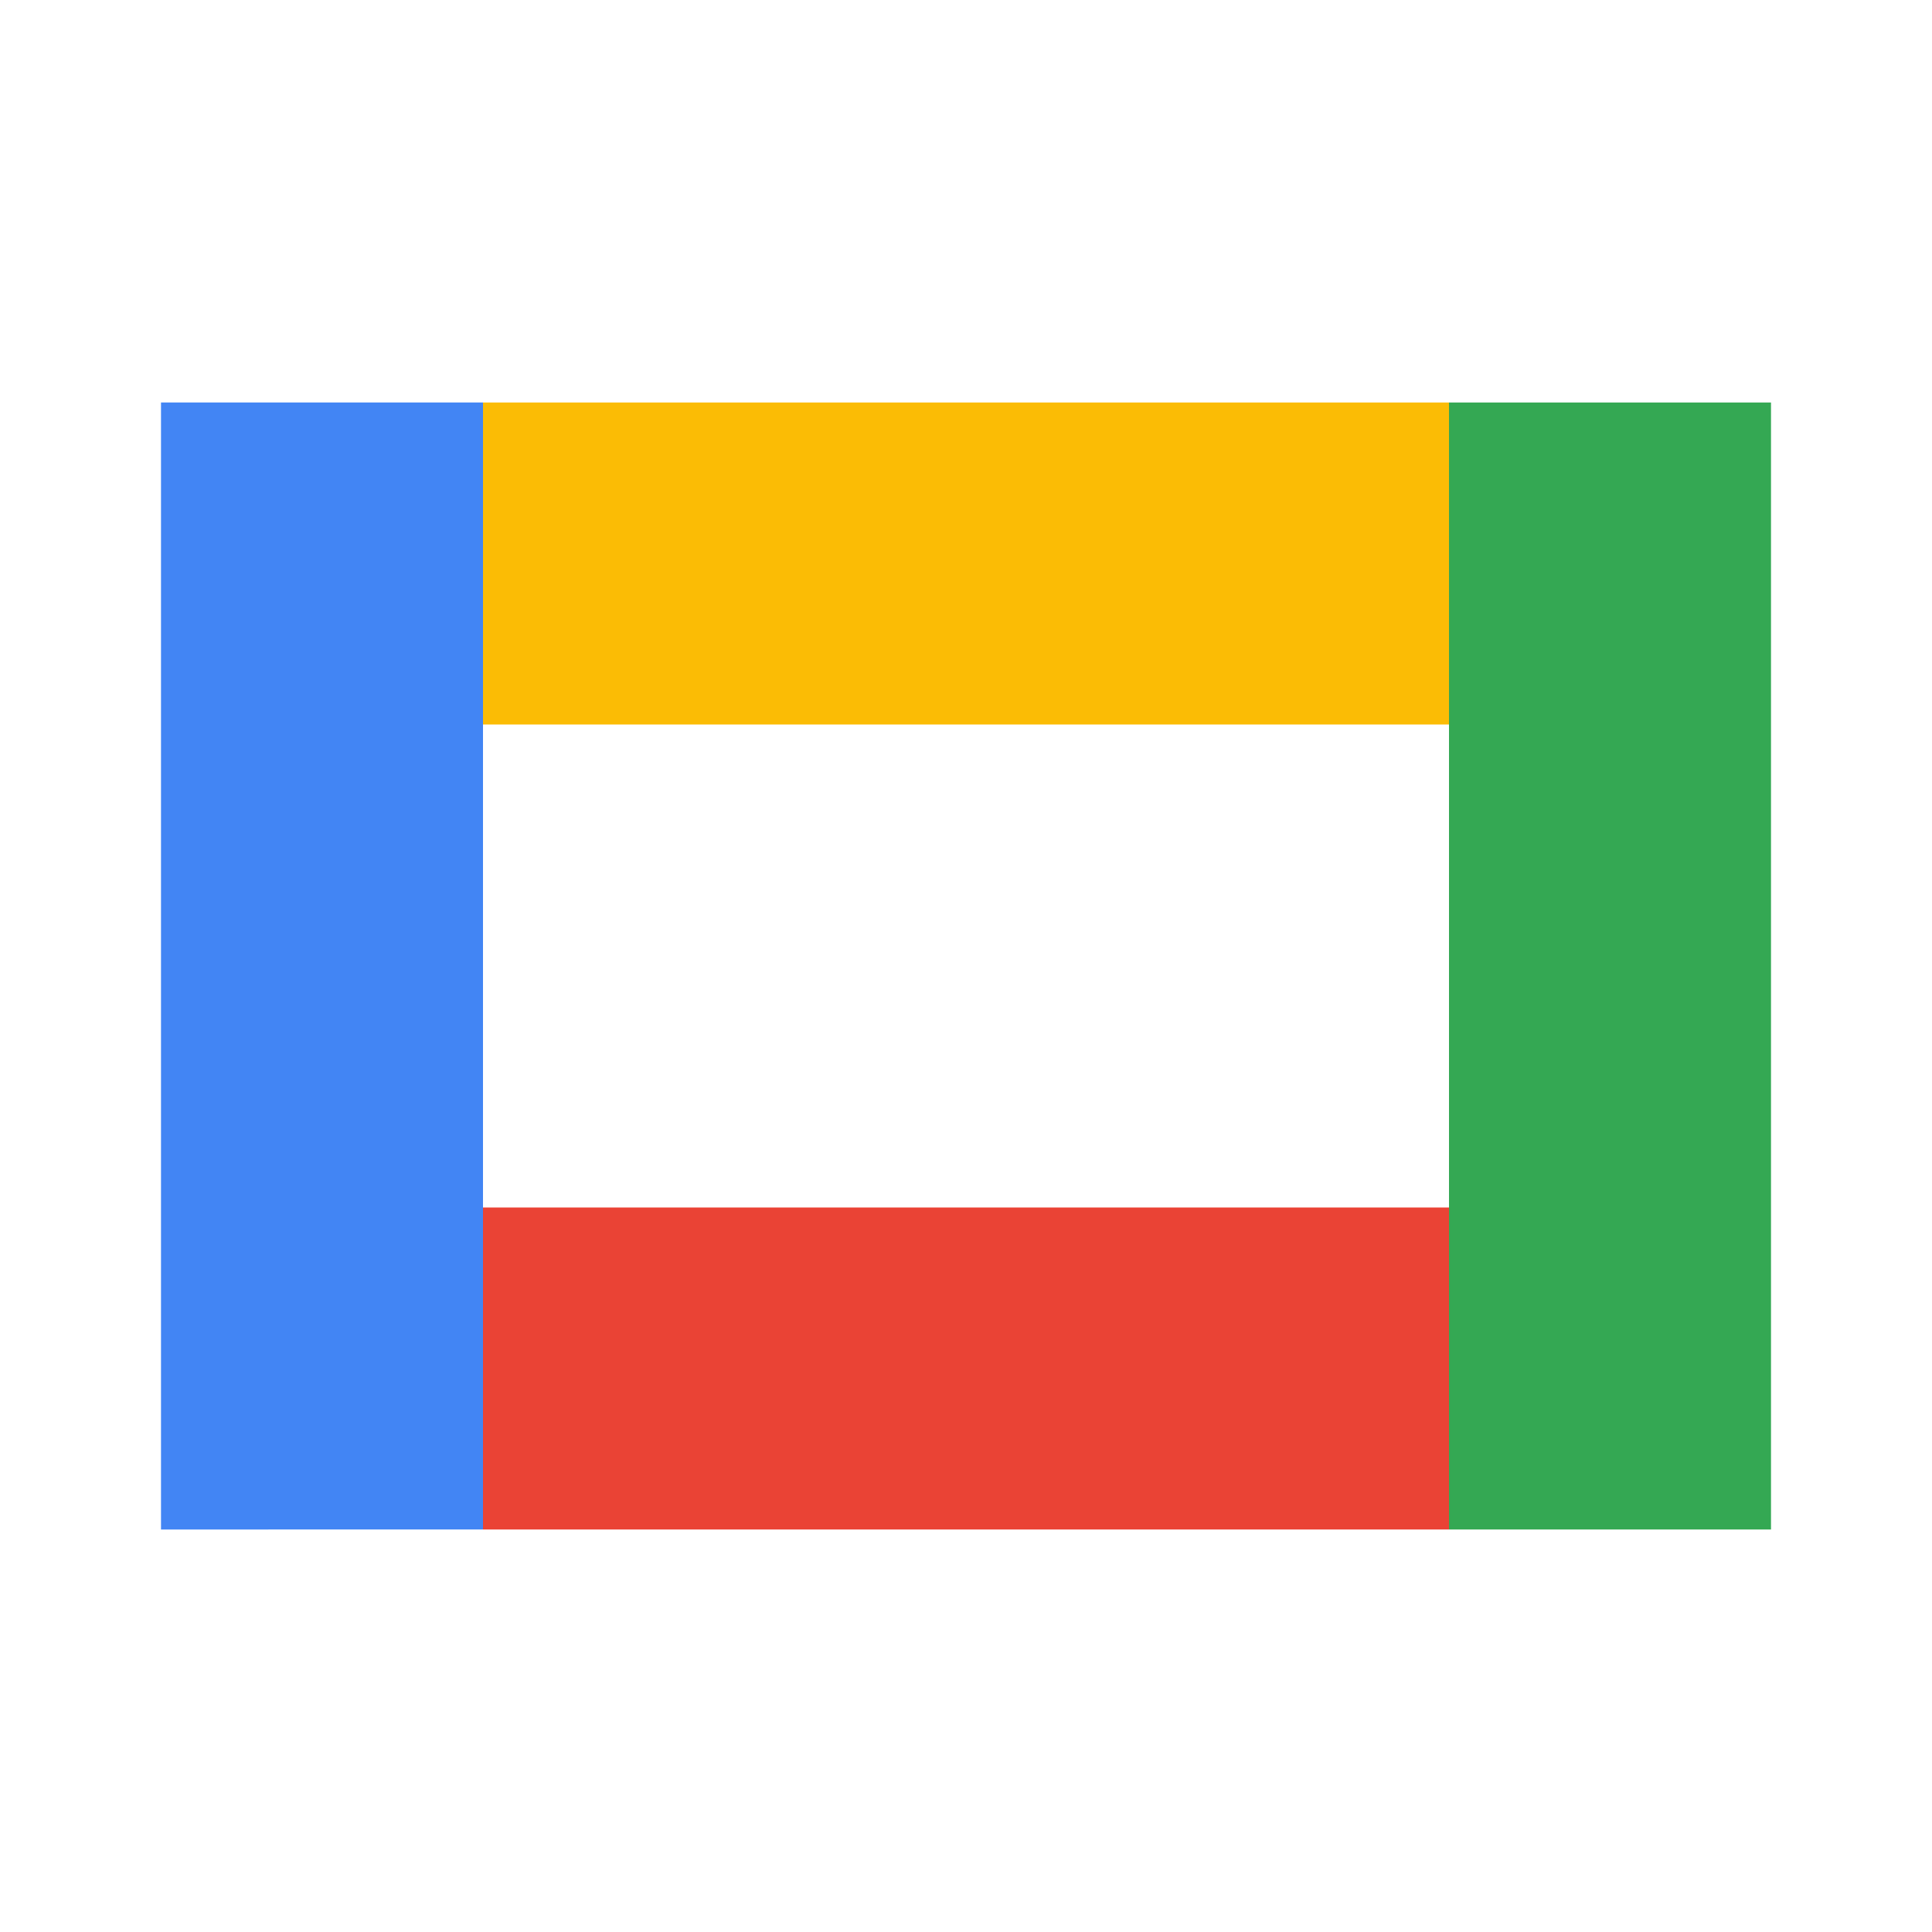
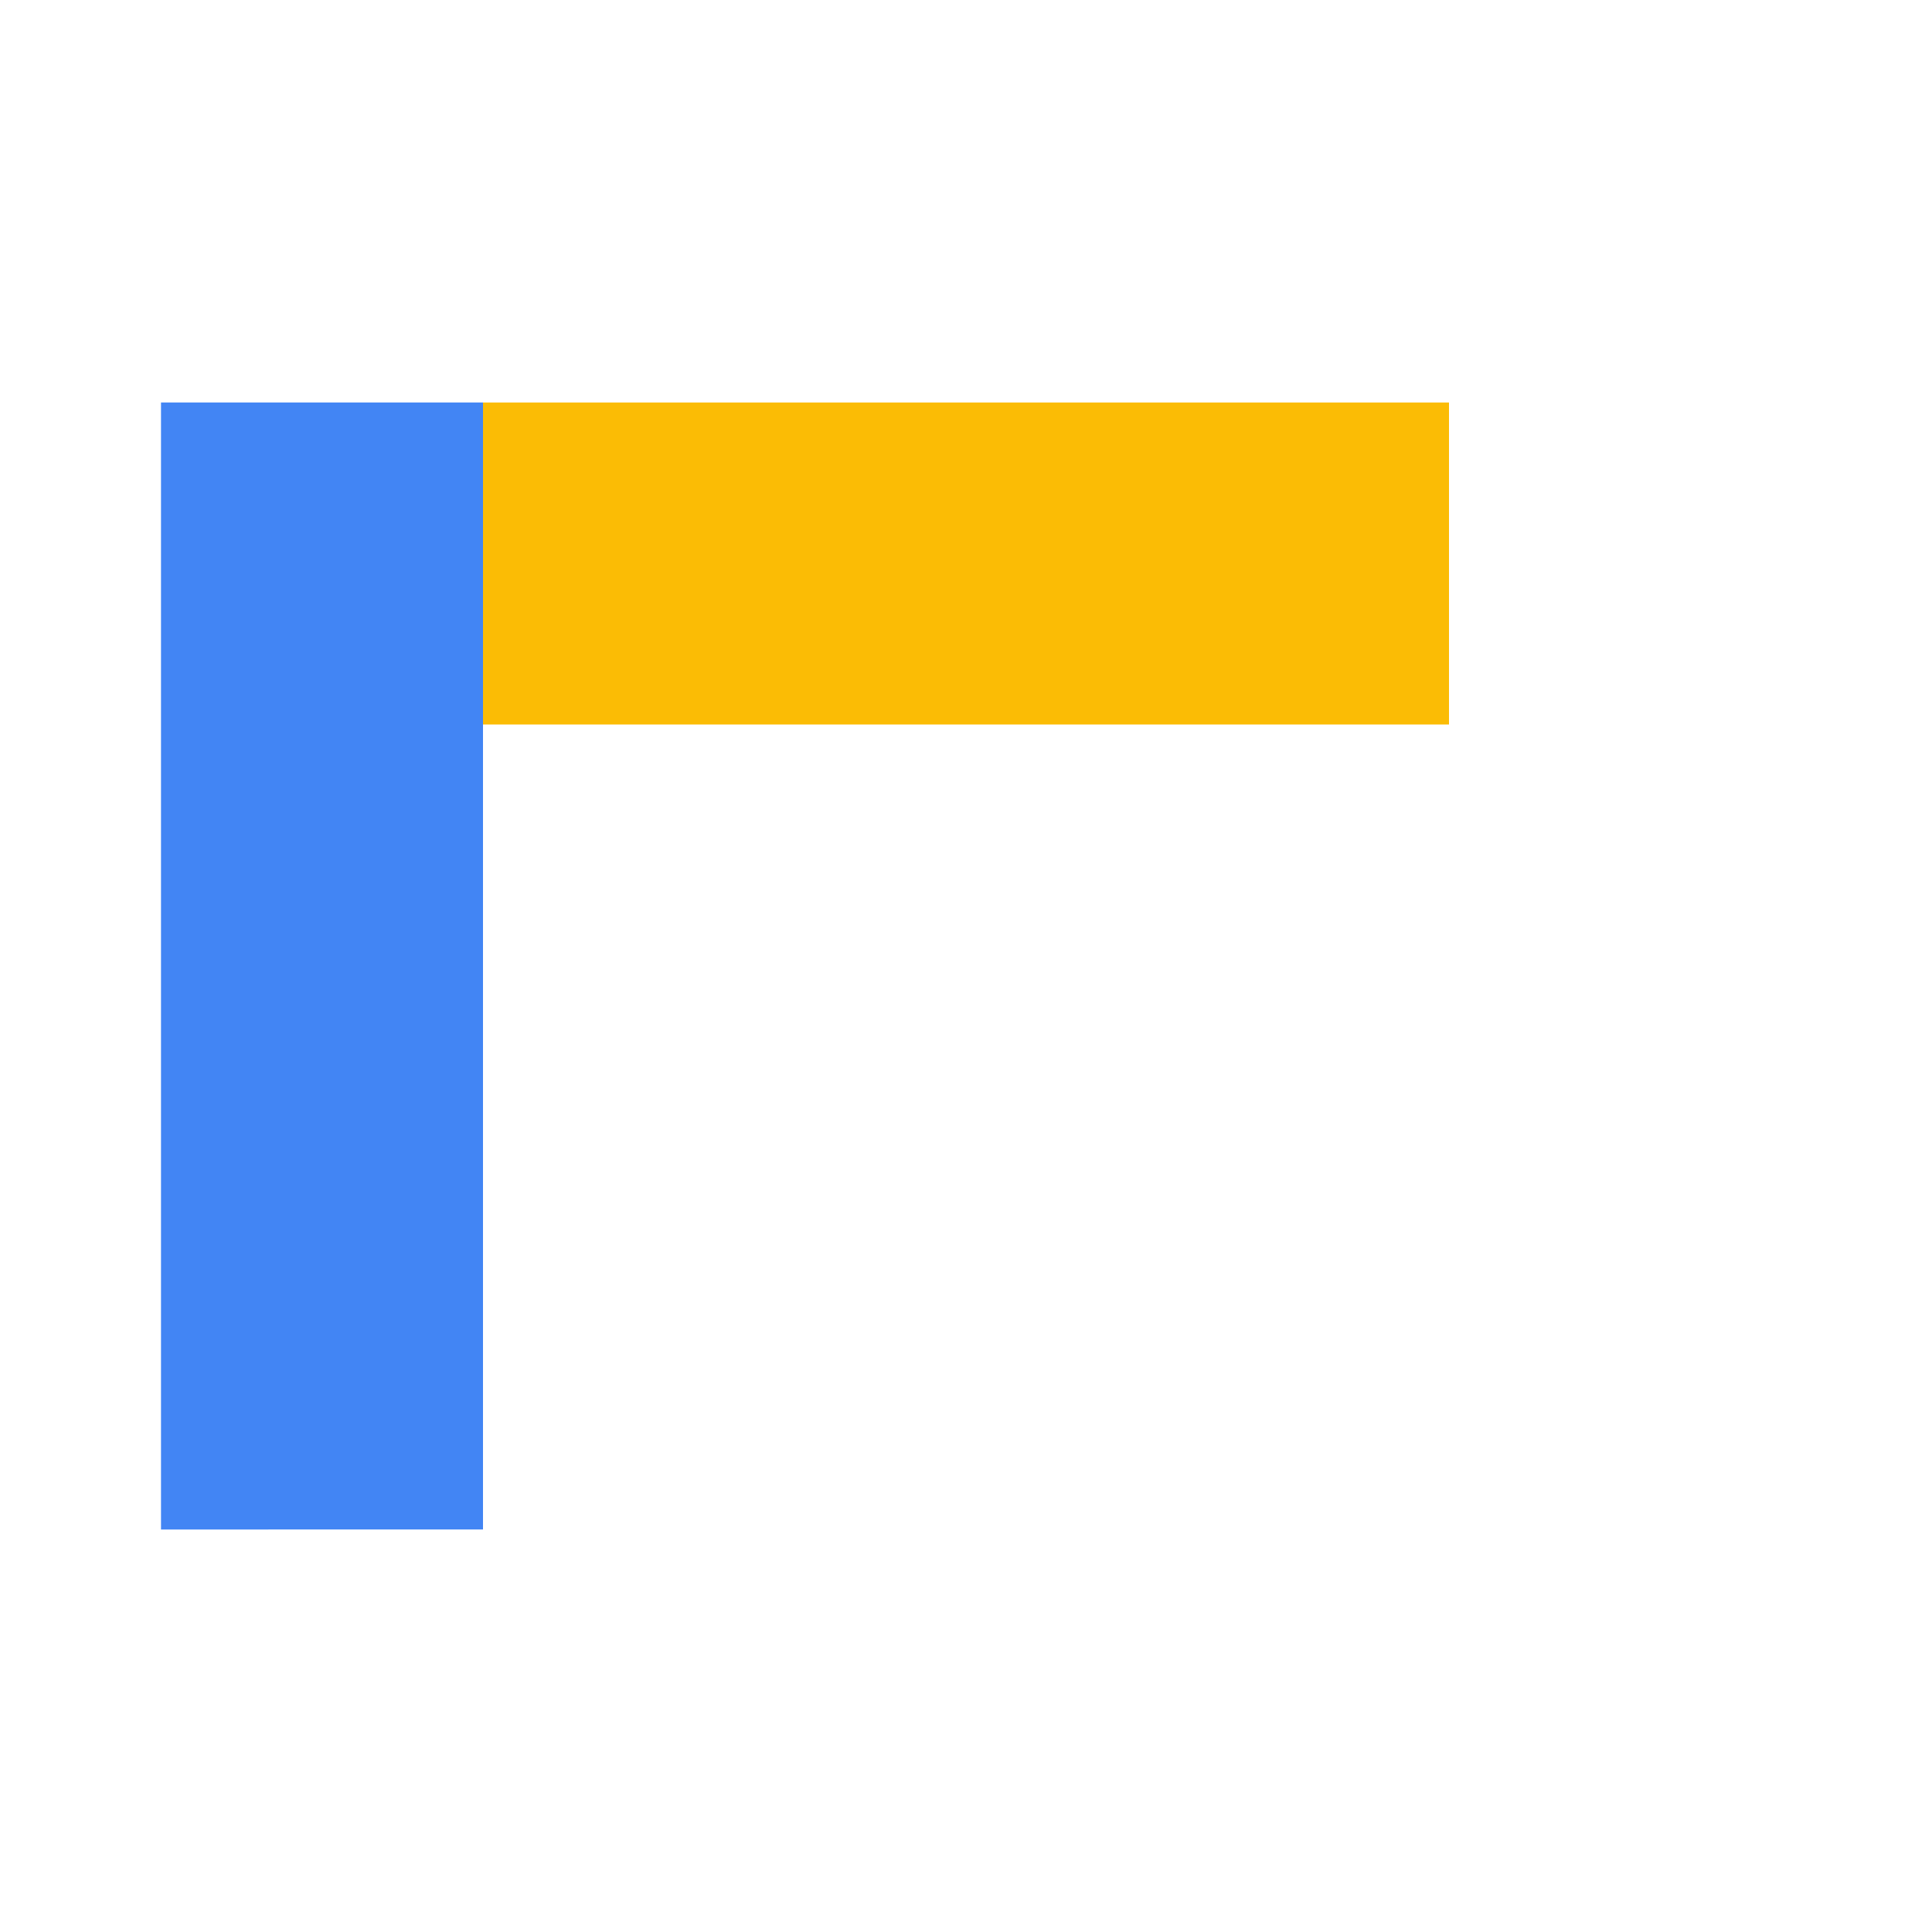
<svg xmlns="http://www.w3.org/2000/svg" viewBox="0 0 48 48">
  <title>Google Workspace</title>
  <path fill="#4285F4" d="M4 10h8v28H4z" />
-   <path fill="#34A853" d="M36 10h8v28h-8z" />
  <path fill="#FBBC05" d="M12 10h24v8H12z" />
-   <path fill="#EA4335" d="M12 30h24v8H12z" />
</svg>